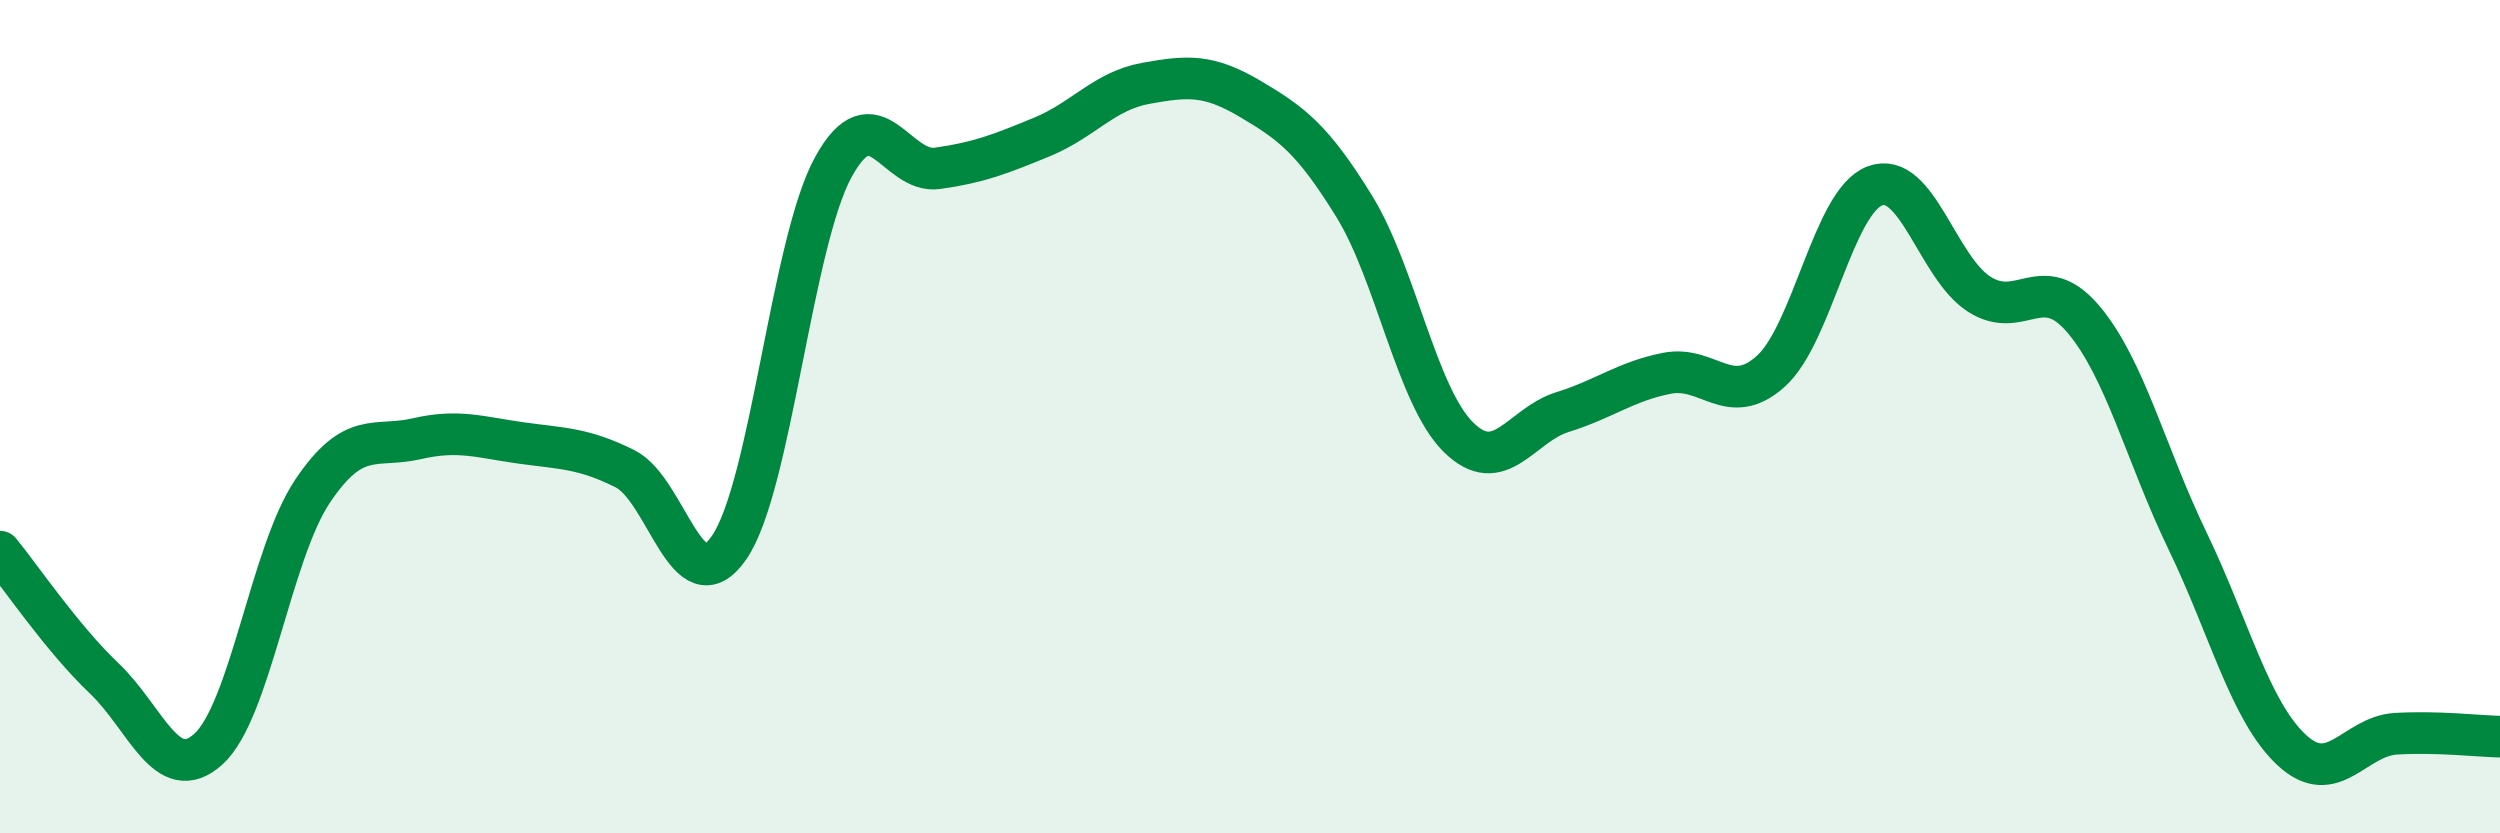
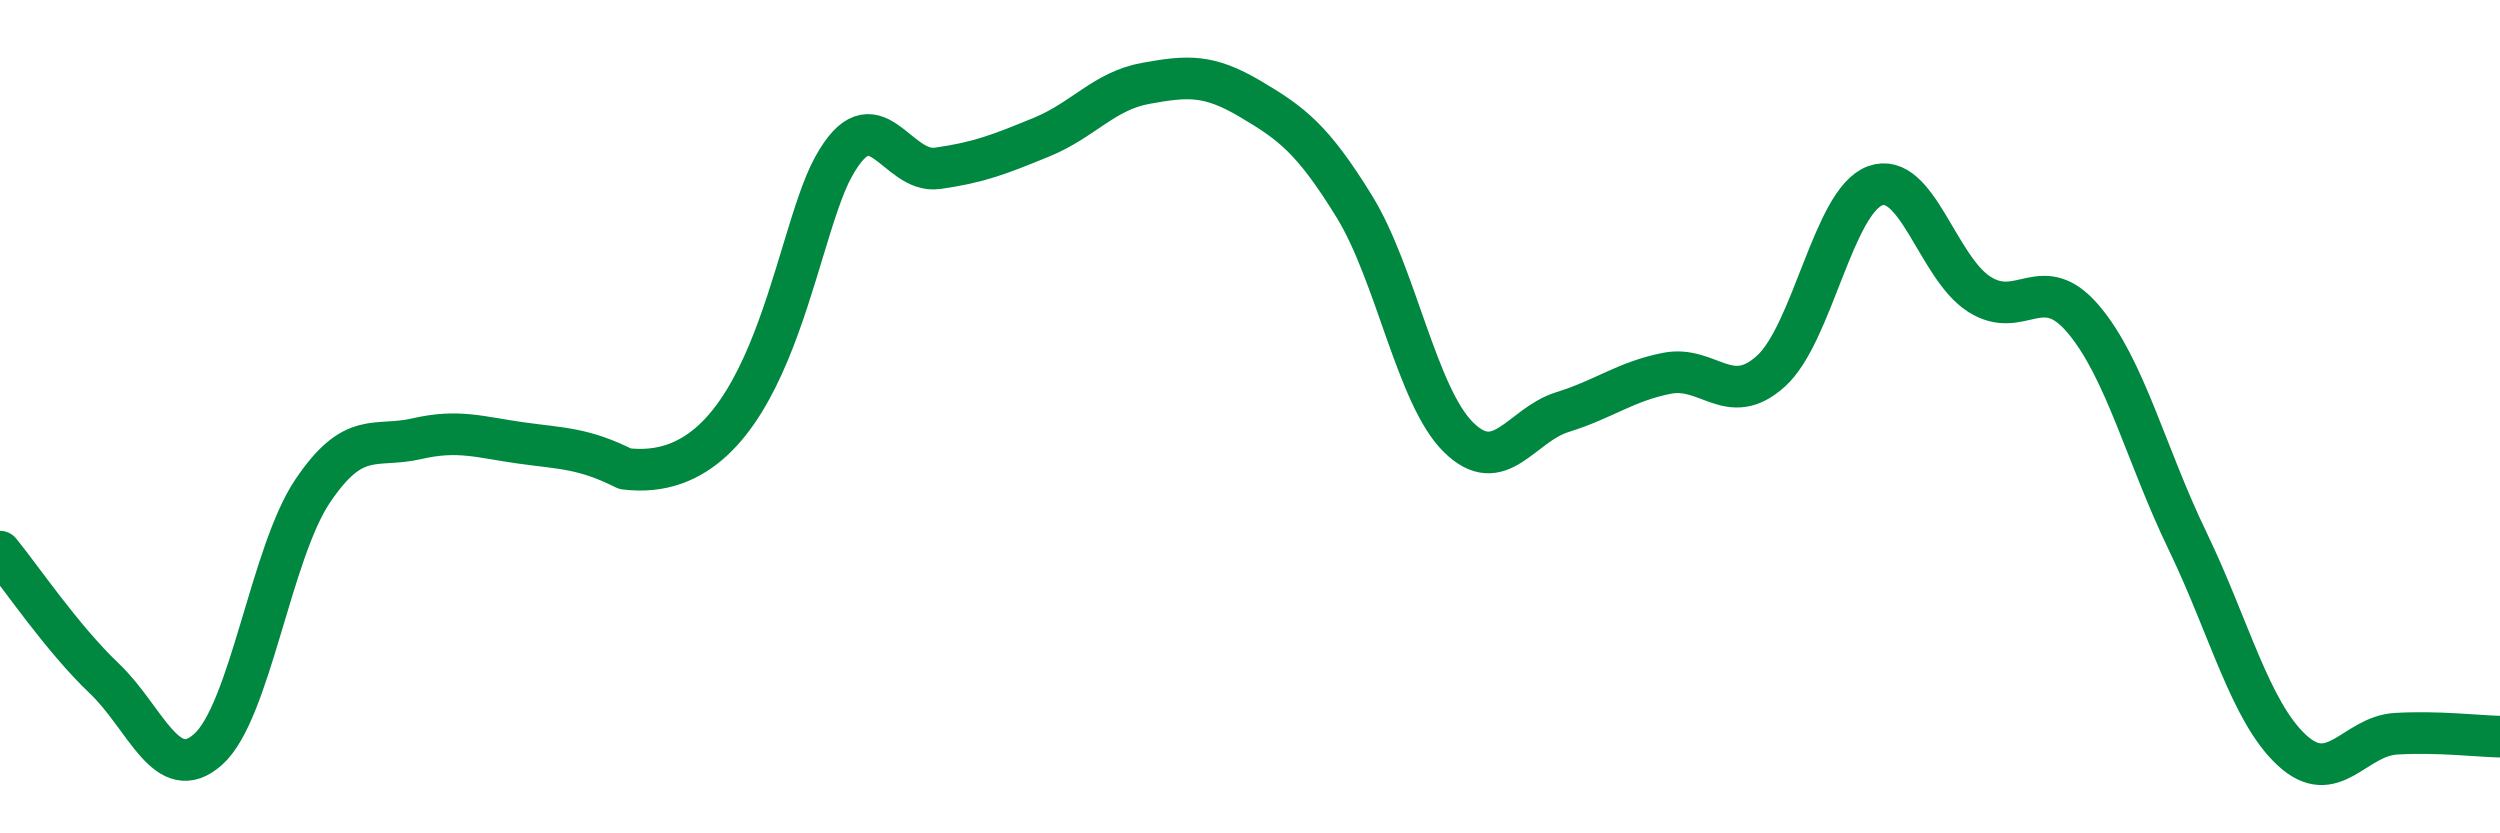
<svg xmlns="http://www.w3.org/2000/svg" width="60" height="20" viewBox="0 0 60 20">
-   <path d="M 0,13.24 C 0.5,13.85 1.5,15.33 2.5,16.28 C 3.5,17.23 4,18.88 5,17.98 C 6,17.08 6.5,13.28 7.5,11.79 C 8.5,10.3 9,10.76 10,10.53 C 11,10.3 11.5,10.49 12.5,10.63 C 13.5,10.77 14,10.75 15,11.25 C 16,11.75 16.5,14.59 17.5,13.14 C 18.5,11.69 19,5.83 20,4.01 C 21,2.19 21.5,4.18 22.5,4.04 C 23.5,3.9 24,3.7 25,3.29 C 26,2.88 26.5,2.18 27.5,2 C 28.5,1.82 29,1.78 30,2.37 C 31,2.96 31.5,3.33 32.5,4.95 C 33.5,6.57 34,9.5 35,10.49 C 36,11.48 36.5,10.2 37.5,9.89 C 38.5,9.58 39,9.16 40,8.96 C 41,8.76 41.5,9.81 42.5,8.91 C 43.5,8.01 44,4.83 45,4.46 C 46,4.09 46.5,6.42 47.5,7.06 C 48.5,7.7 49,6.48 50,7.66 C 51,8.84 51.5,10.91 52.5,12.98 C 53.5,15.05 54,17.07 55,18 C 56,18.93 56.5,17.67 57.5,17.61 C 58.5,17.55 59.5,17.67 60,17.68L60 20L0 20Z" fill="#008740" opacity="0.1" stroke-linecap="round" stroke-linejoin="round" />
-   <path d="M 0,13.24 C 0.5,13.85 1.5,15.33 2.5,16.28 C 3.5,17.23 4,18.88 5,17.98 C 6,17.08 6.5,13.28 7.5,11.79 C 8.5,10.3 9,10.76 10,10.53 C 11,10.3 11.5,10.49 12.5,10.63 C 13.5,10.77 14,10.75 15,11.25 C 16,11.75 16.5,14.59 17.5,13.14 C 18.5,11.69 19,5.83 20,4.01 C 21,2.19 21.5,4.18 22.5,4.04 C 23.5,3.9 24,3.7 25,3.29 C 26,2.88 26.5,2.18 27.5,2 C 28.5,1.82 29,1.78 30,2.37 C 31,2.96 31.5,3.33 32.5,4.95 C 33.5,6.57 34,9.5 35,10.49 C 36,11.48 36.5,10.2 37.5,9.89 C 38.5,9.58 39,9.16 40,8.96 C 41,8.76 41.5,9.81 42.5,8.91 C 43.5,8.01 44,4.83 45,4.46 C 46,4.09 46.5,6.42 47.5,7.06 C 48.5,7.7 49,6.48 50,7.66 C 51,8.84 51.5,10.91 52.5,12.98 C 53.5,15.05 54,17.07 55,18 C 56,18.93 56.5,17.67 57.5,17.61 C 58.5,17.55 59.5,17.67 60,17.68" stroke="#008740" stroke-width="1" fill="none" stroke-linecap="round" stroke-linejoin="round" />
+   <path d="M 0,13.24 C 0.5,13.85 1.5,15.33 2.5,16.28 C 3.5,17.23 4,18.88 5,17.98 C 6,17.08 6.5,13.28 7.5,11.79 C 8.5,10.3 9,10.76 10,10.53 C 11,10.3 11.5,10.49 12.5,10.63 C 13.5,10.77 14,10.75 15,11.25 C 18.5,11.69 19,5.83 20,4.01 C 21,2.19 21.5,4.18 22.5,4.04 C 23.5,3.9 24,3.7 25,3.29 C 26,2.88 26.5,2.18 27.5,2 C 28.5,1.82 29,1.78 30,2.37 C 31,2.96 31.5,3.33 32.5,4.95 C 33.5,6.57 34,9.5 35,10.49 C 36,11.48 36.5,10.2 37.5,9.89 C 38.5,9.58 39,9.16 40,8.96 C 41,8.76 41.5,9.81 42.5,8.91 C 43.5,8.01 44,4.83 45,4.46 C 46,4.09 46.5,6.42 47.5,7.06 C 48.5,7.7 49,6.48 50,7.66 C 51,8.84 51.5,10.91 52.5,12.98 C 53.5,15.05 54,17.07 55,18 C 56,18.93 56.5,17.67 57.5,17.61 C 58.5,17.55 59.5,17.67 60,17.68" stroke="#008740" stroke-width="1" fill="none" stroke-linecap="round" stroke-linejoin="round" />
</svg>